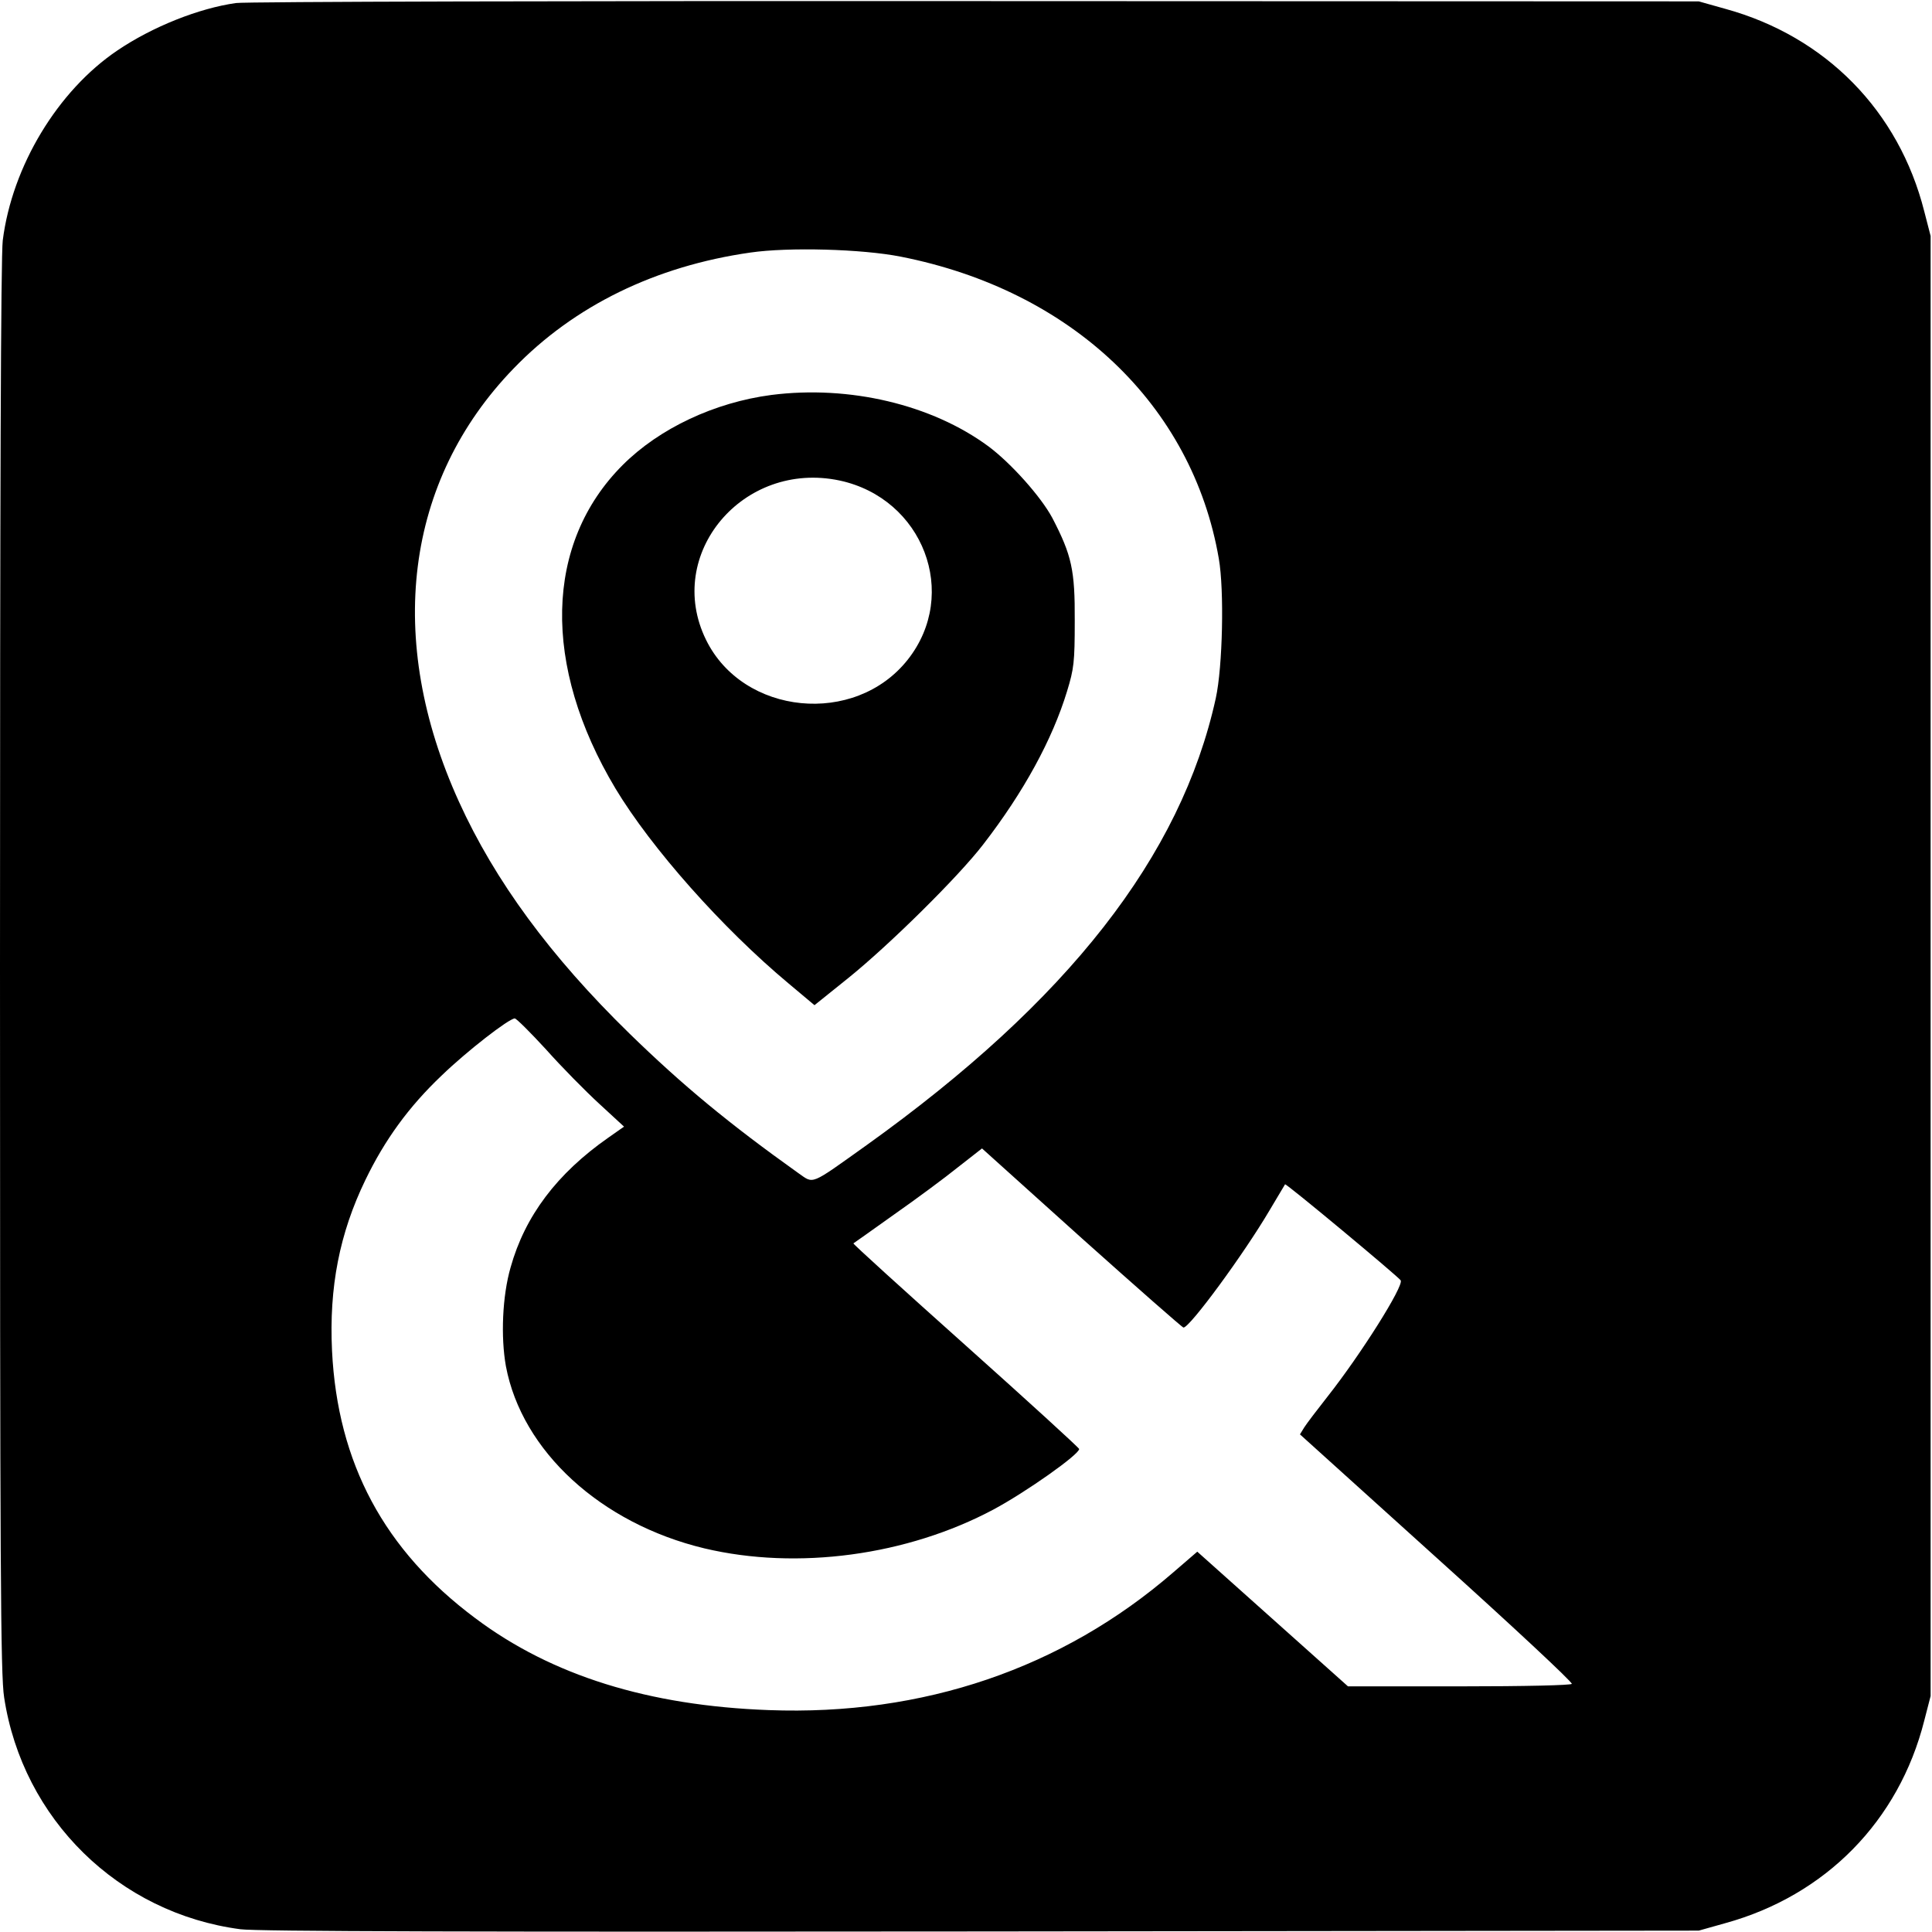
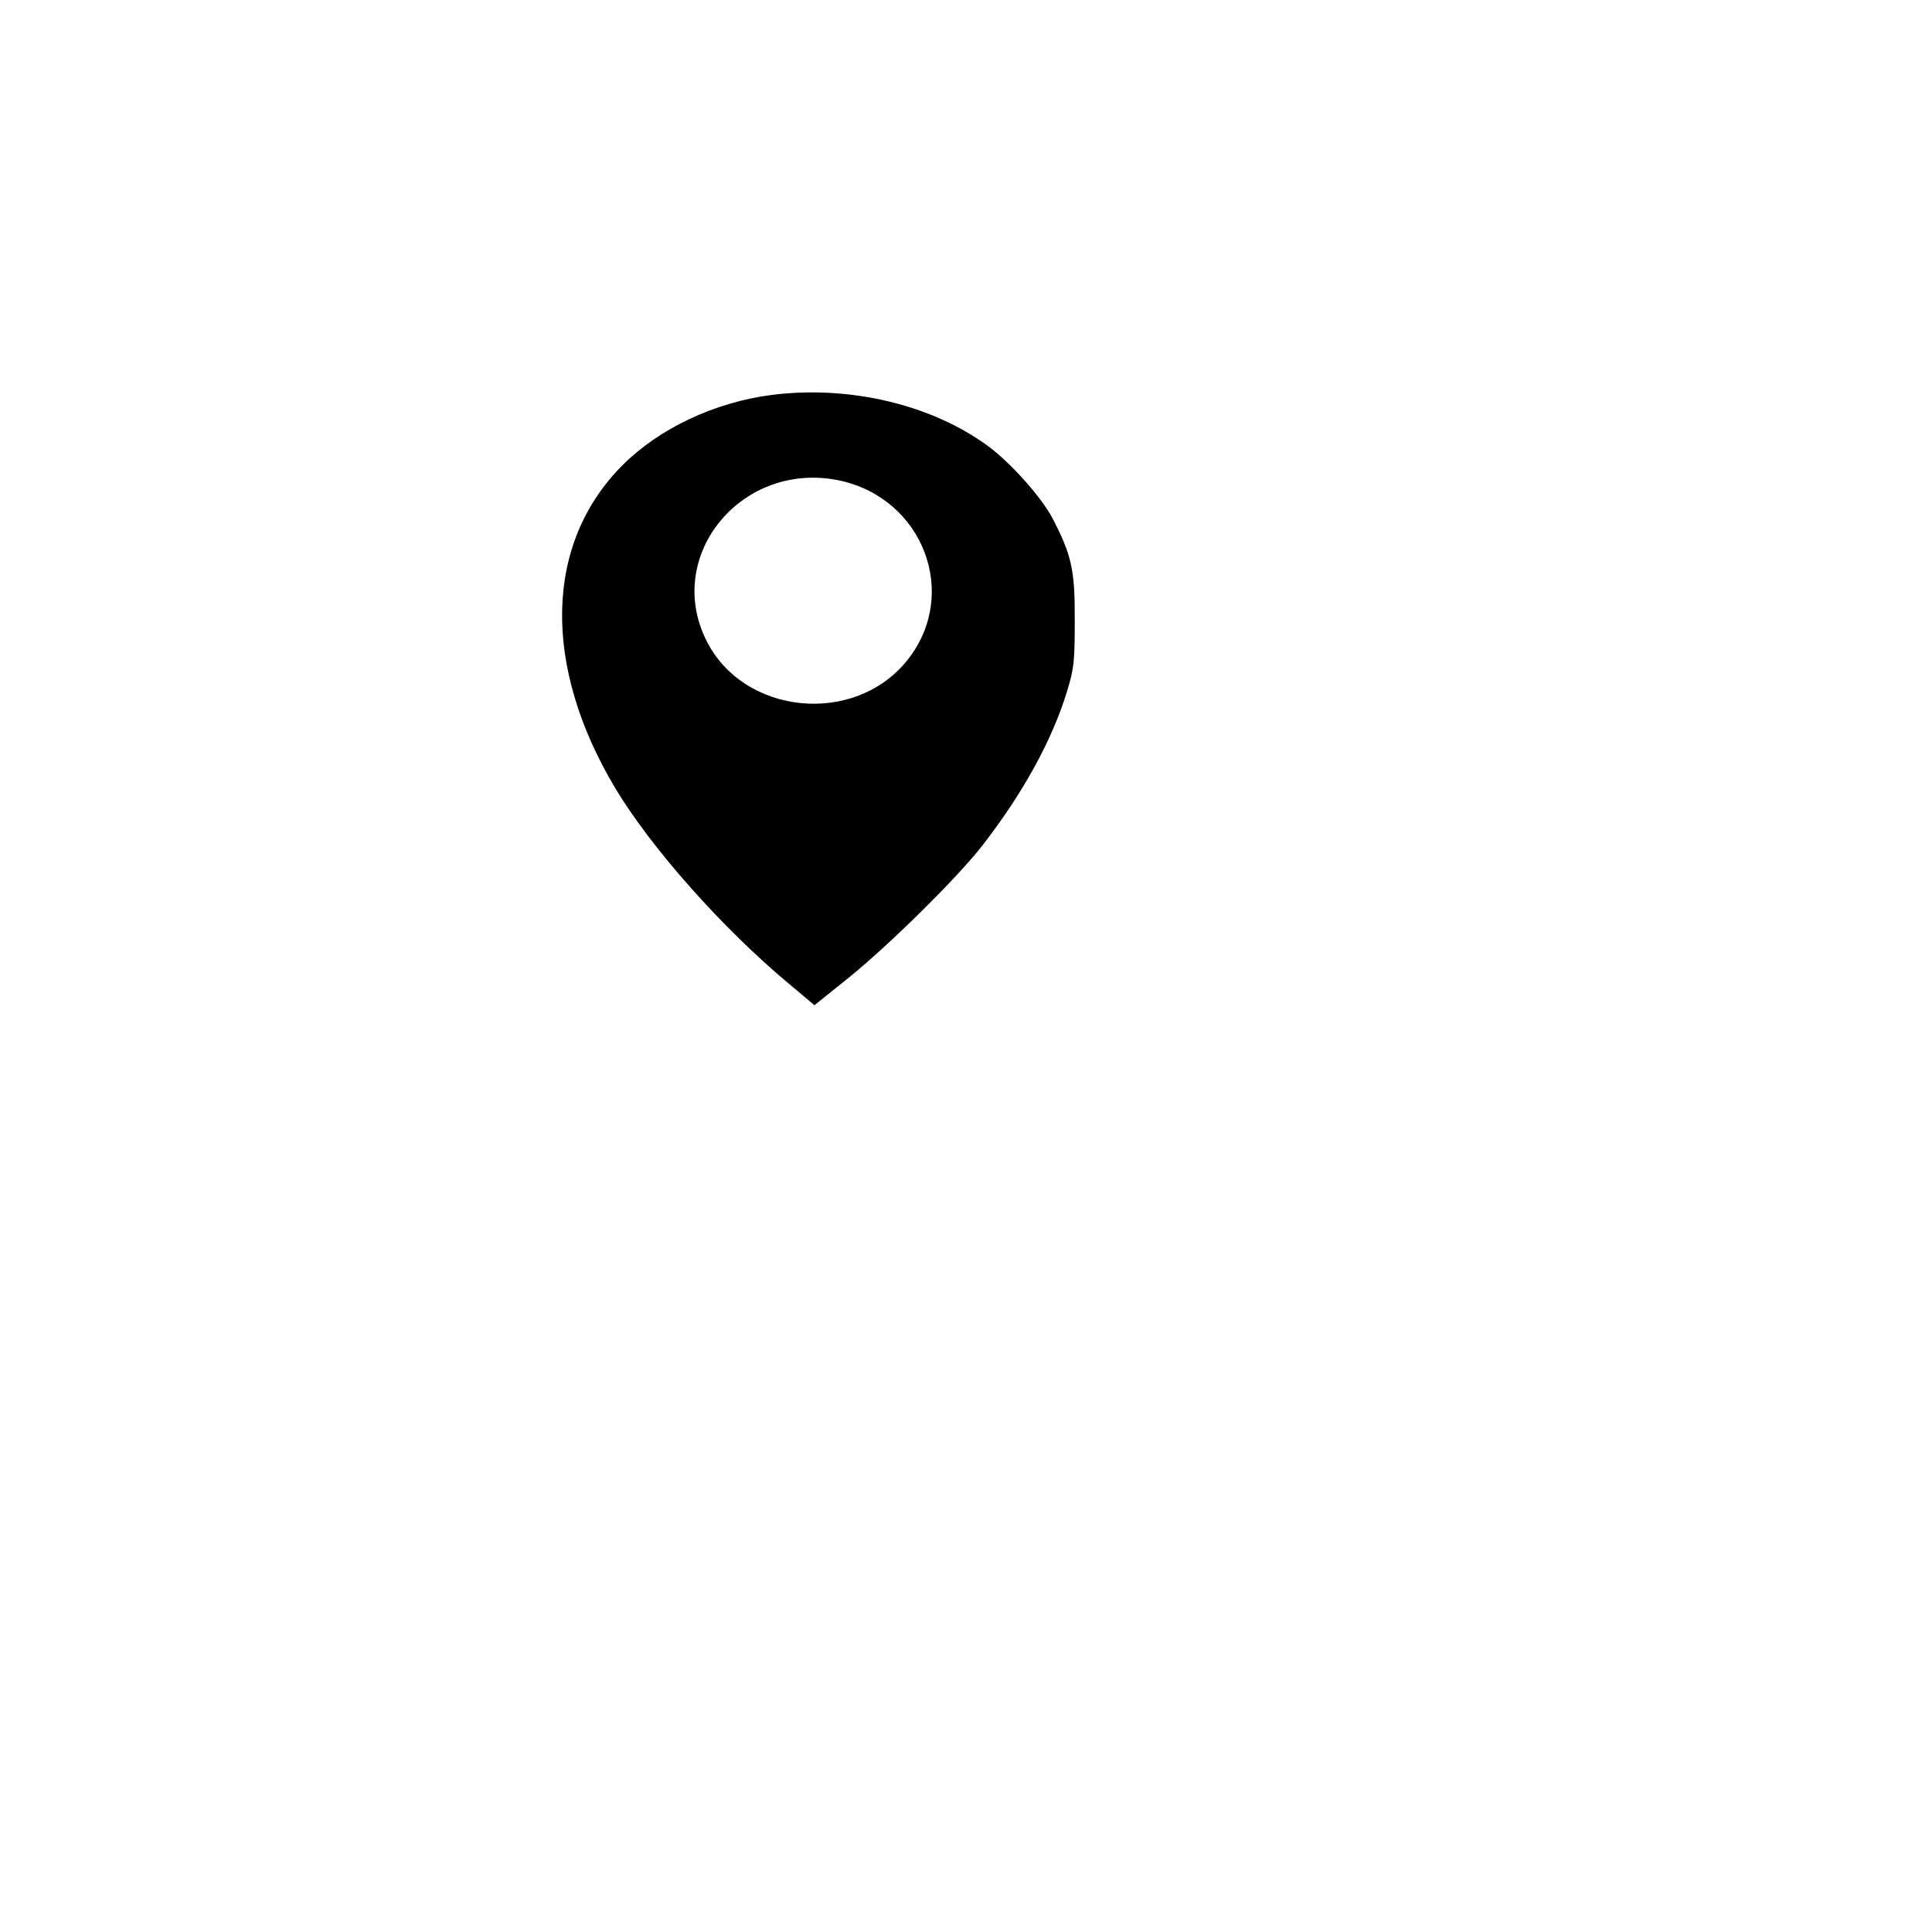
<svg xmlns="http://www.w3.org/2000/svg" version="1.0" width="700pt" height="700pt" viewBox="0 0 700 700" preserveAspectRatio="xMidYMid meet">
  <g transform="translate(0,700) scale(0.1,-0.1)" fill="#000000" stroke="none">
-     <path d="M855 6989 c-135 -19 -303 -86 -430 -172 -216 -146 -381 -419 -415 -688 -7 -56 -10 -926 -10 -2634 0 -2177 2 -2564 15 -2645 67 -441 415 -782 856 -840 59 -8 851 -10 2684 -8 l2600 3 96 27 c363 100 629 370 721 734 l23 89 0 2645 0 2645 -23 89 c-92 364 -357 634 -721 734 l-96 27 -2620 1 c-1441 1 -2647 -2 -2680 -7z m2409 -919 c618 -122 1056 -537 1152 -1094 20 -114 14 -392 -11 -506 -126 -573 -536 -1097 -1265 -1619 -209 -149 -190 -141 -248 -101 -251 179 -418 317 -611 505 -287 280 -488 554 -618 840 -268 589 -196 1163 198 1570 219 227 514 371 858 420 138 20 404 13 545 -15z m-1285 -2873 c56 -63 143 -151 192 -196 l90 -83 -57 -40 c-186 -130 -302 -284 -354 -470 -30 -104 -36 -252 -17 -358 58 -308 344 -570 719 -660 337 -80 735 -26 1048 141 119 64 310 199 310 219 0 4 -185 173 -411 375 -226 202 -409 368 -407 370 2 1 68 48 148 105 80 56 184 133 231 171 l87 68 361 -325 c199 -178 365 -324 369 -324 23 0 219 267 312 425 30 50 55 92 56 94 4 4 410 -334 419 -348 12 -20 -145 -269 -265 -421 -37 -47 -75 -97 -84 -111 l-16 -26 495 -447 c273 -246 493 -451 490 -457 -4 -5 -166 -9 -408 -9 l-403 0 -273 244 -273 244 -87 -75 c-402 -348 -906 -520 -1466 -499 -435 16 -786 125 -1063 333 -330 246 -499 562 -519 969 -11 230 27 425 121 619 70 145 157 265 276 378 91 88 243 206 265 207 6 0 57 -51 114 -113z" />
    <path d="M2795 5569 c-206 -27 -406 -121 -539 -254 -283 -283 -293 -726 -26 -1172 130 -216 387 -506 628 -707 l93 -78 122 98 c149 120 400 368 489 484 147 190 251 381 304 555 25 82 28 105 28 255 1 185 -11 238 -81 373 -41 77 -150 199 -232 260 -205 151 -503 222 -786 186z m247 -310 c303 -65 435 -411 247 -649 -191 -242 -597 -202 -731 72 -152 310 134 651 484 577z" />
  </g>
</svg>